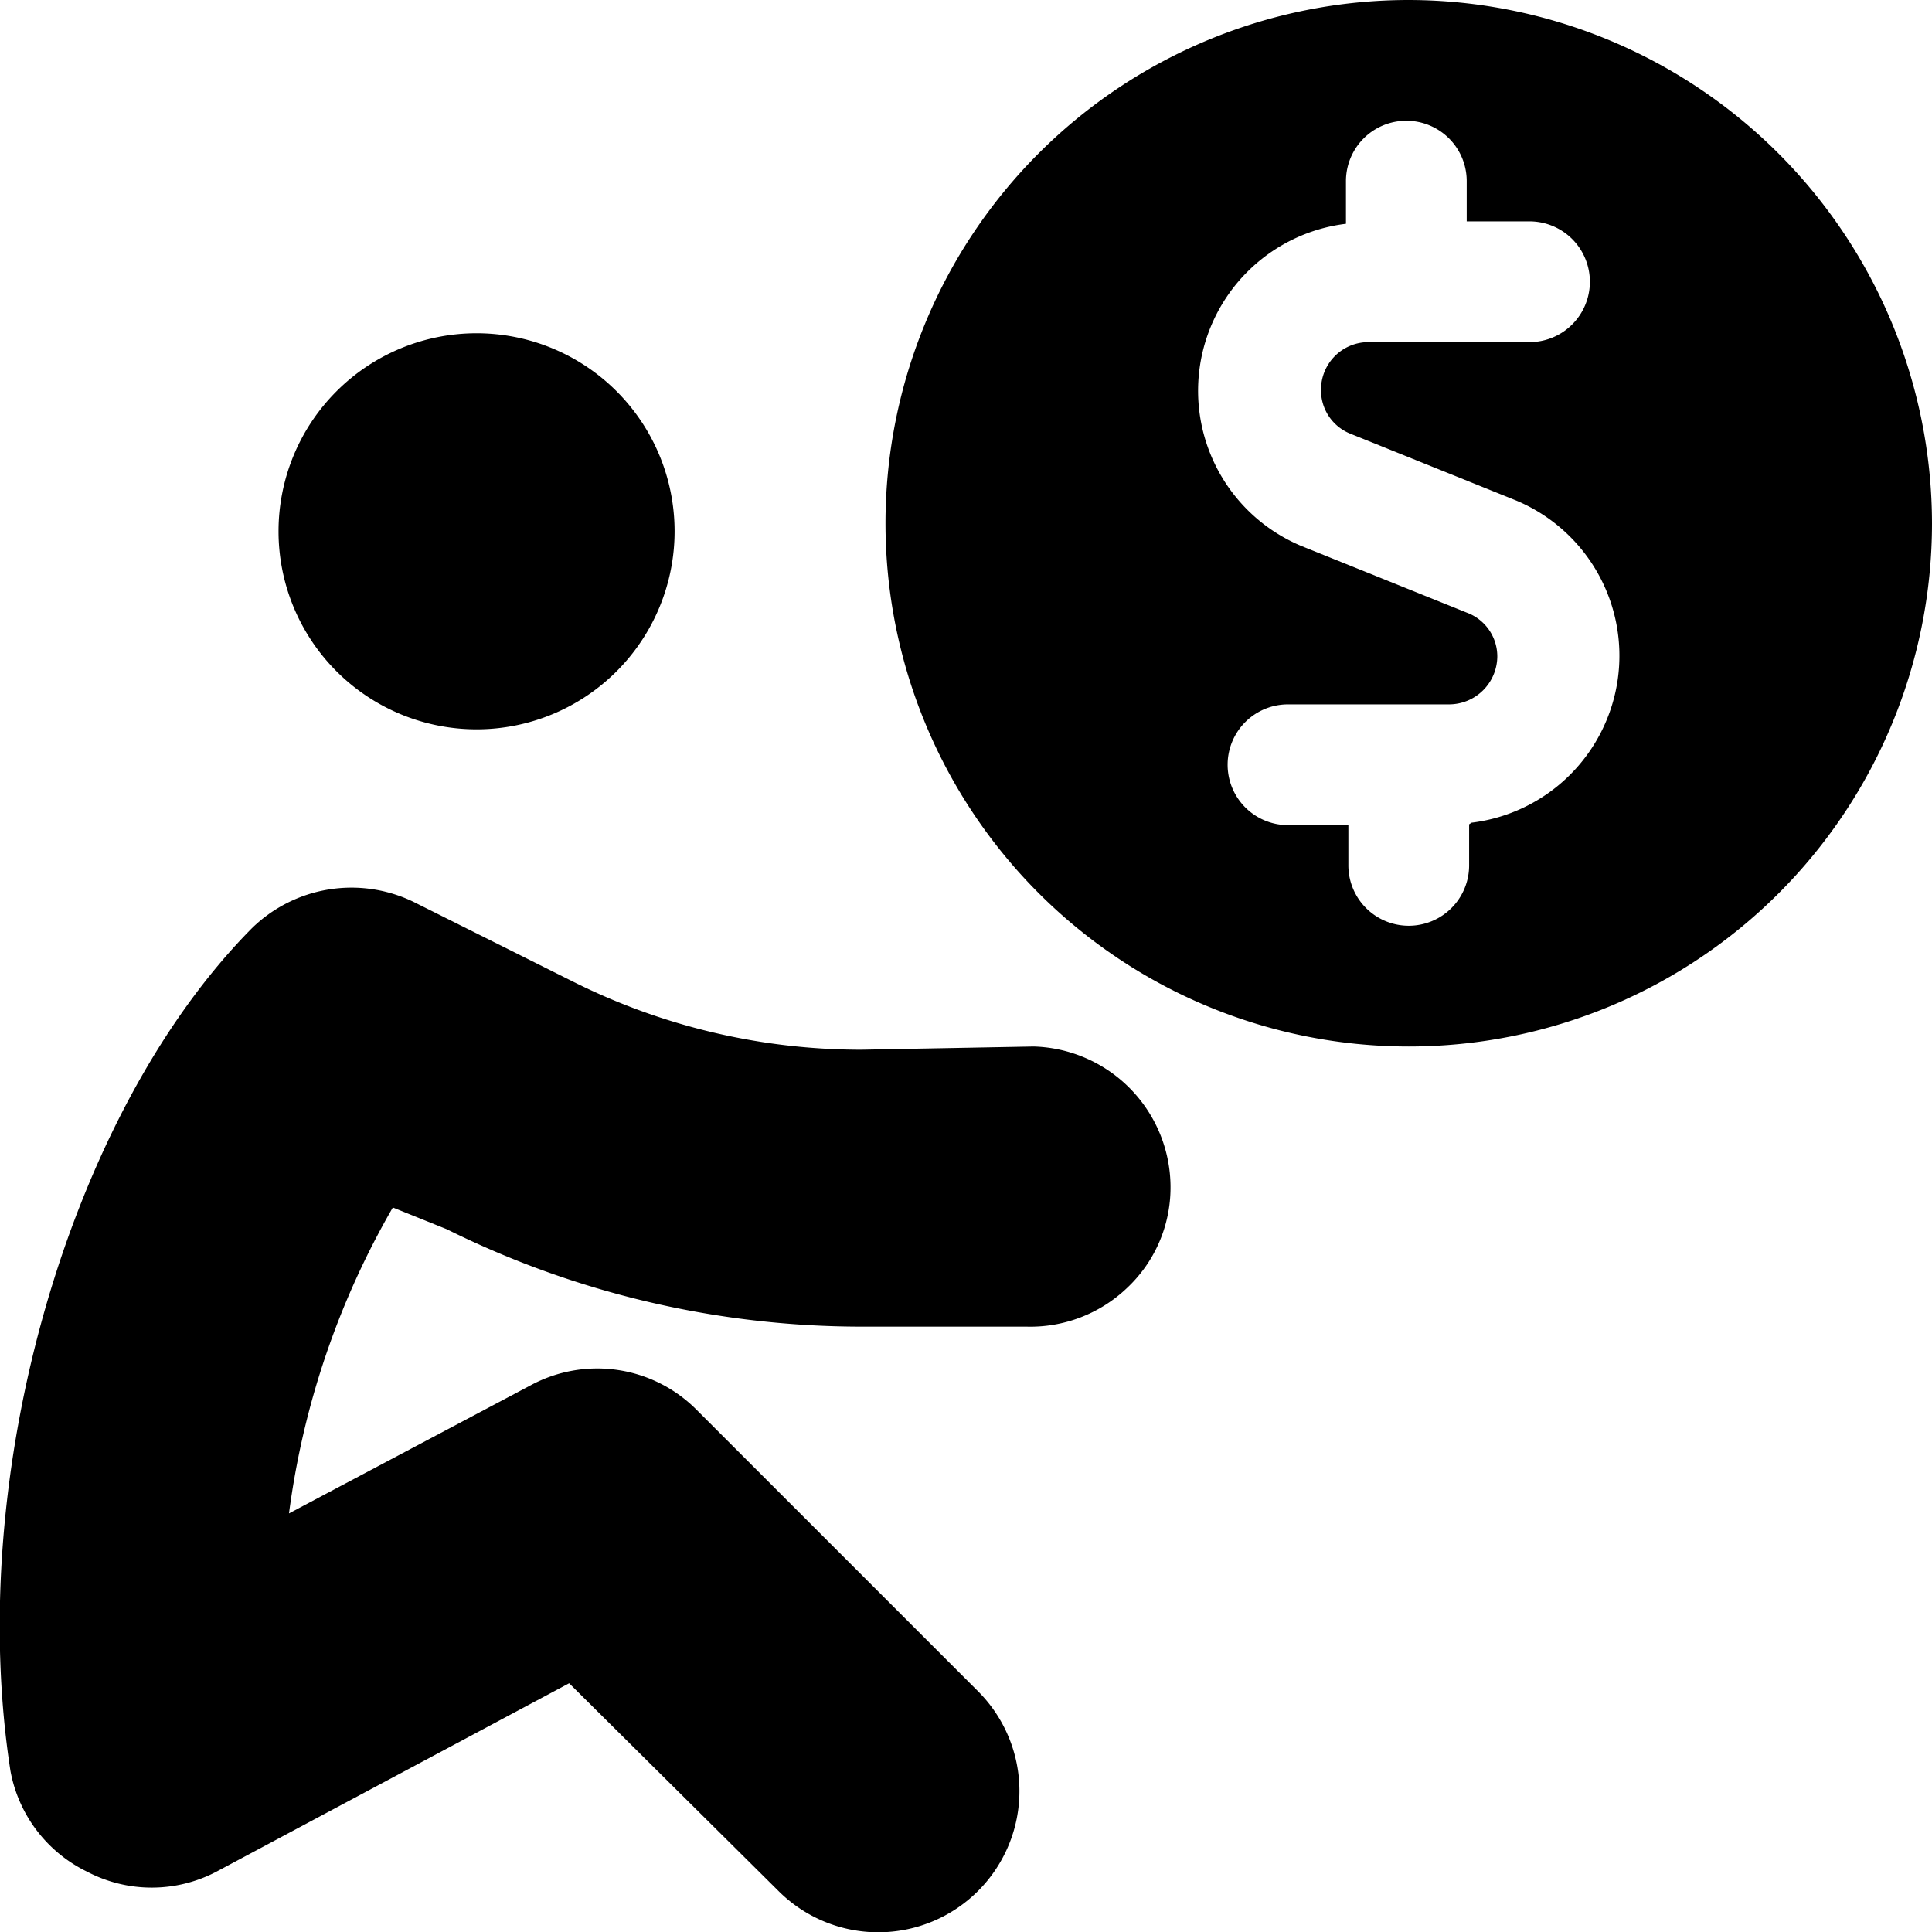
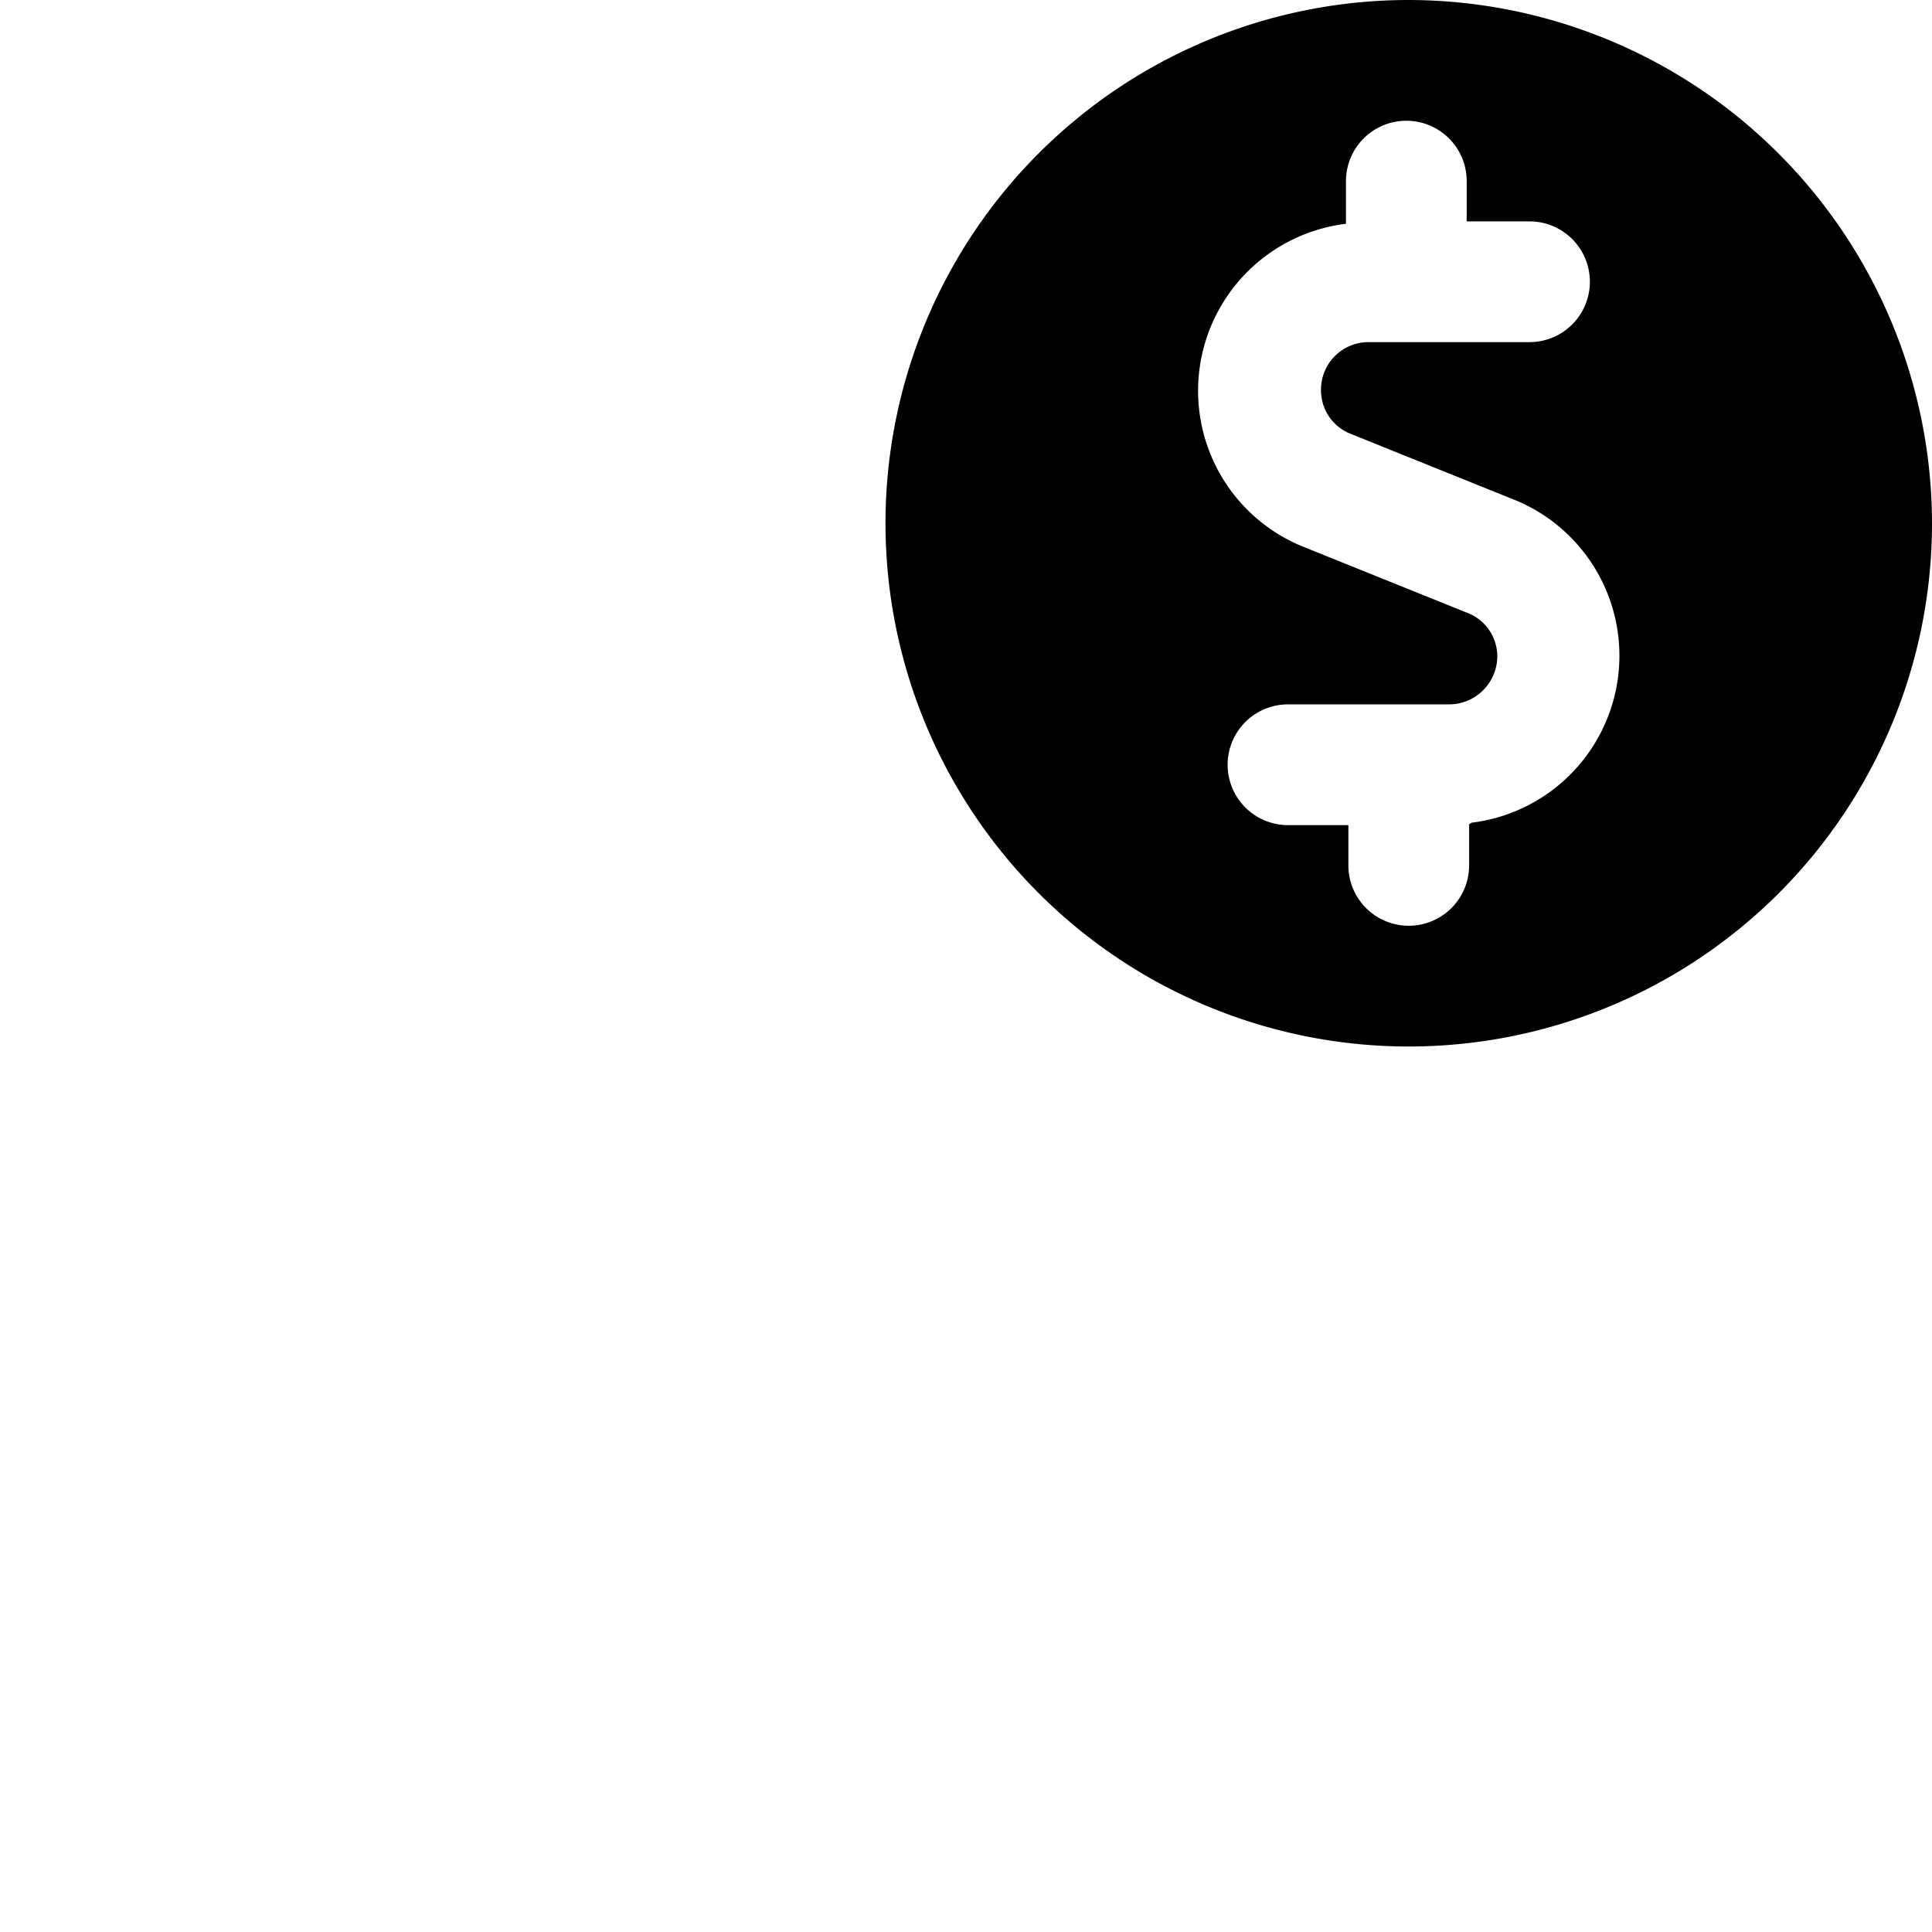
<svg xmlns="http://www.w3.org/2000/svg" viewBox="0 0 24 24">
  <g>
    <path d="M17.5 0A6.5 6.5 0 1 0 24 6.5 6.51 6.51 0 0 0 17.5 0Zm0.75 10.24v0.51a0.75 0.75 0 0 1 -1.5 0v-0.5H16a0.75 0.75 0 0 1 0 -1.5h2a0.6 0.6 0 0 0 0.6 -0.59 0.58 0.58 0 0 0 -0.38 -0.55l-2.06 -0.83a2.09 2.09 0 0 1 0.56 -4v-0.53a0.75 0.75 0 0 1 1.5 0v0.5H19a0.75 0.75 0 0 1 0 1.5h-2a0.59 0.59 0 0 0 -0.59 0.59 0.58 0.58 0 0 0 0.37 0.55l2.06 0.83a2.09 2.09 0 0 1 -0.56 4Z" fill="#000000" stroke-width="1" />
-     <path d="M3.46 6.6a2.46 2.46 0 1 0 4.92 0 2.46 2.46 0 1 0 -4.92 0" fill="#000000" stroke-width="1" />
-     <path d="M12.84 13a1.75 1.75 0 0 1 1.7 1.8A1.71 1.71 0 0 1 14 16a1.74 1.74 0 0 1 -1.25 0.48h-2.06a11.59 11.59 0 0 1 -5.14 -1.21L4.88 15a10.25 10.25 0 0 0 -1.29 3.8l3 -1.59a1.74 1.74 0 0 1 2.06 0.3l3.5 3.5a1.75 1.75 0 0 1 -2.48 2.48l-2.6 -2.58 -4.38 2.34a1.73 1.73 0 0 1 -1.61 0A1.74 1.74 0 0 1 0.13 22c-0.57 -3.68 0.73 -8.18 3 -10.47a1.77 1.77 0 0 1 2 -0.33l2 1a8 8 0 0 0 3.57 0.84Z" fill="#000000" stroke-width="1" />
  </g>
</svg>